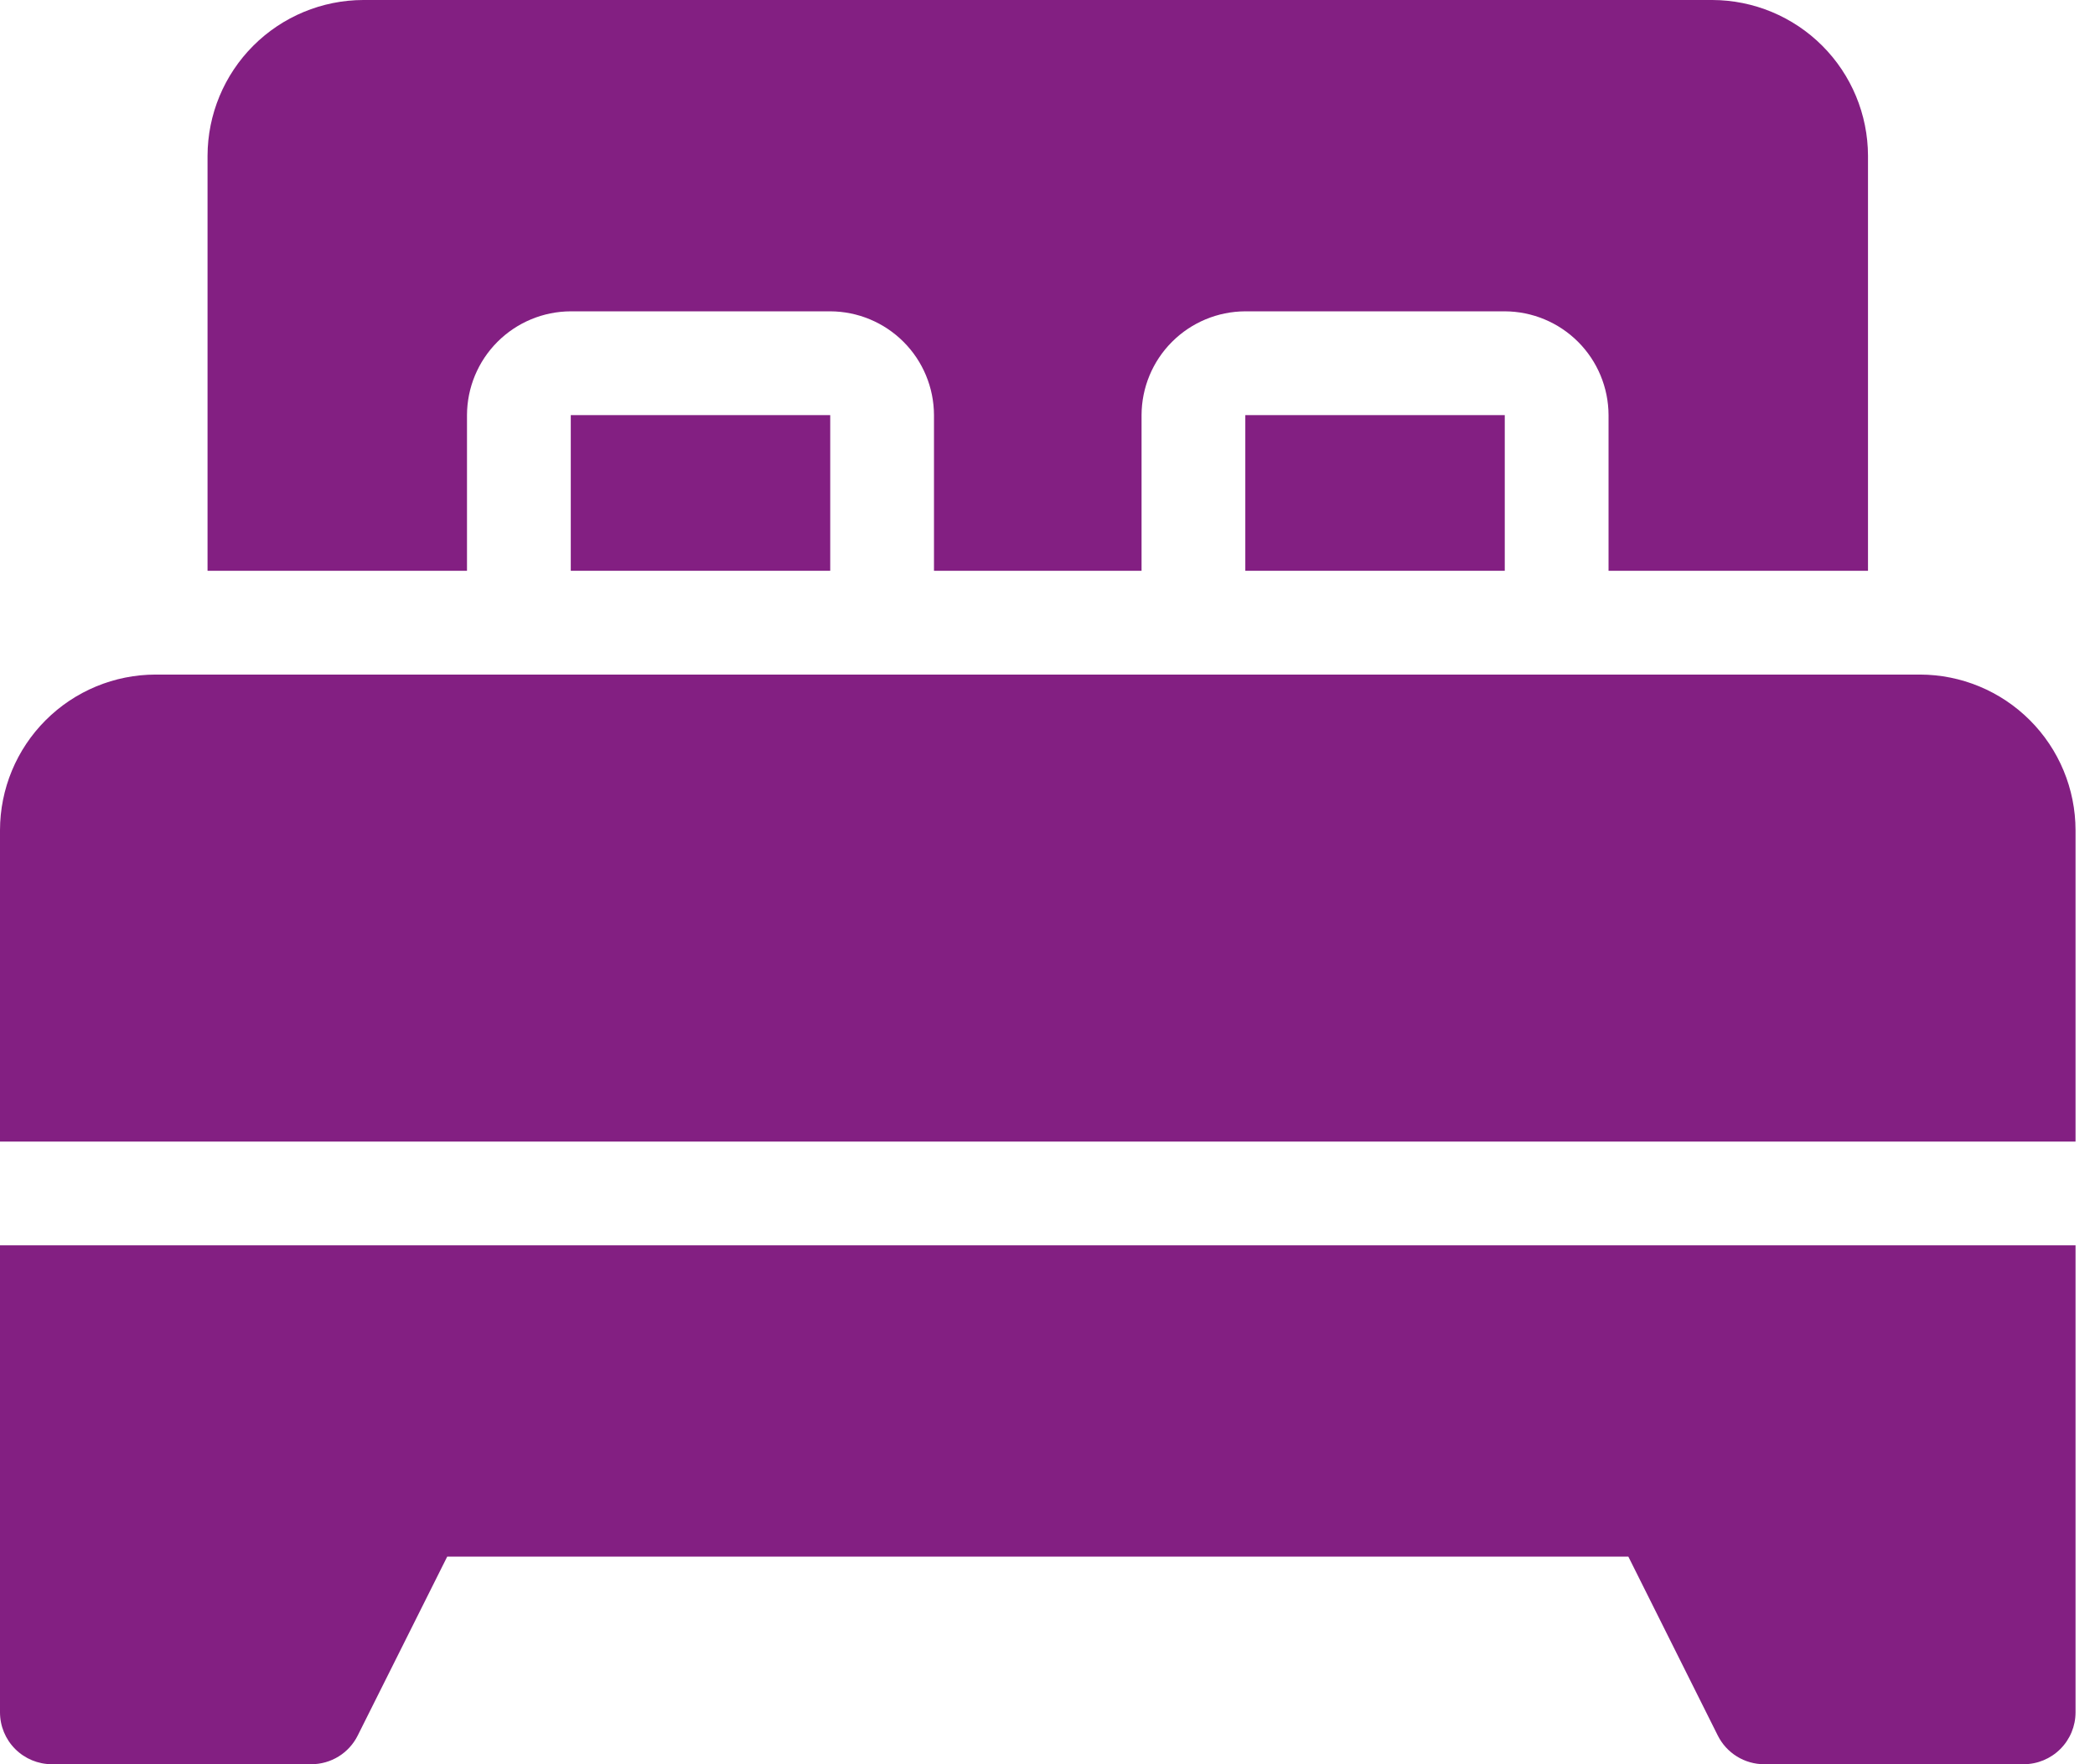
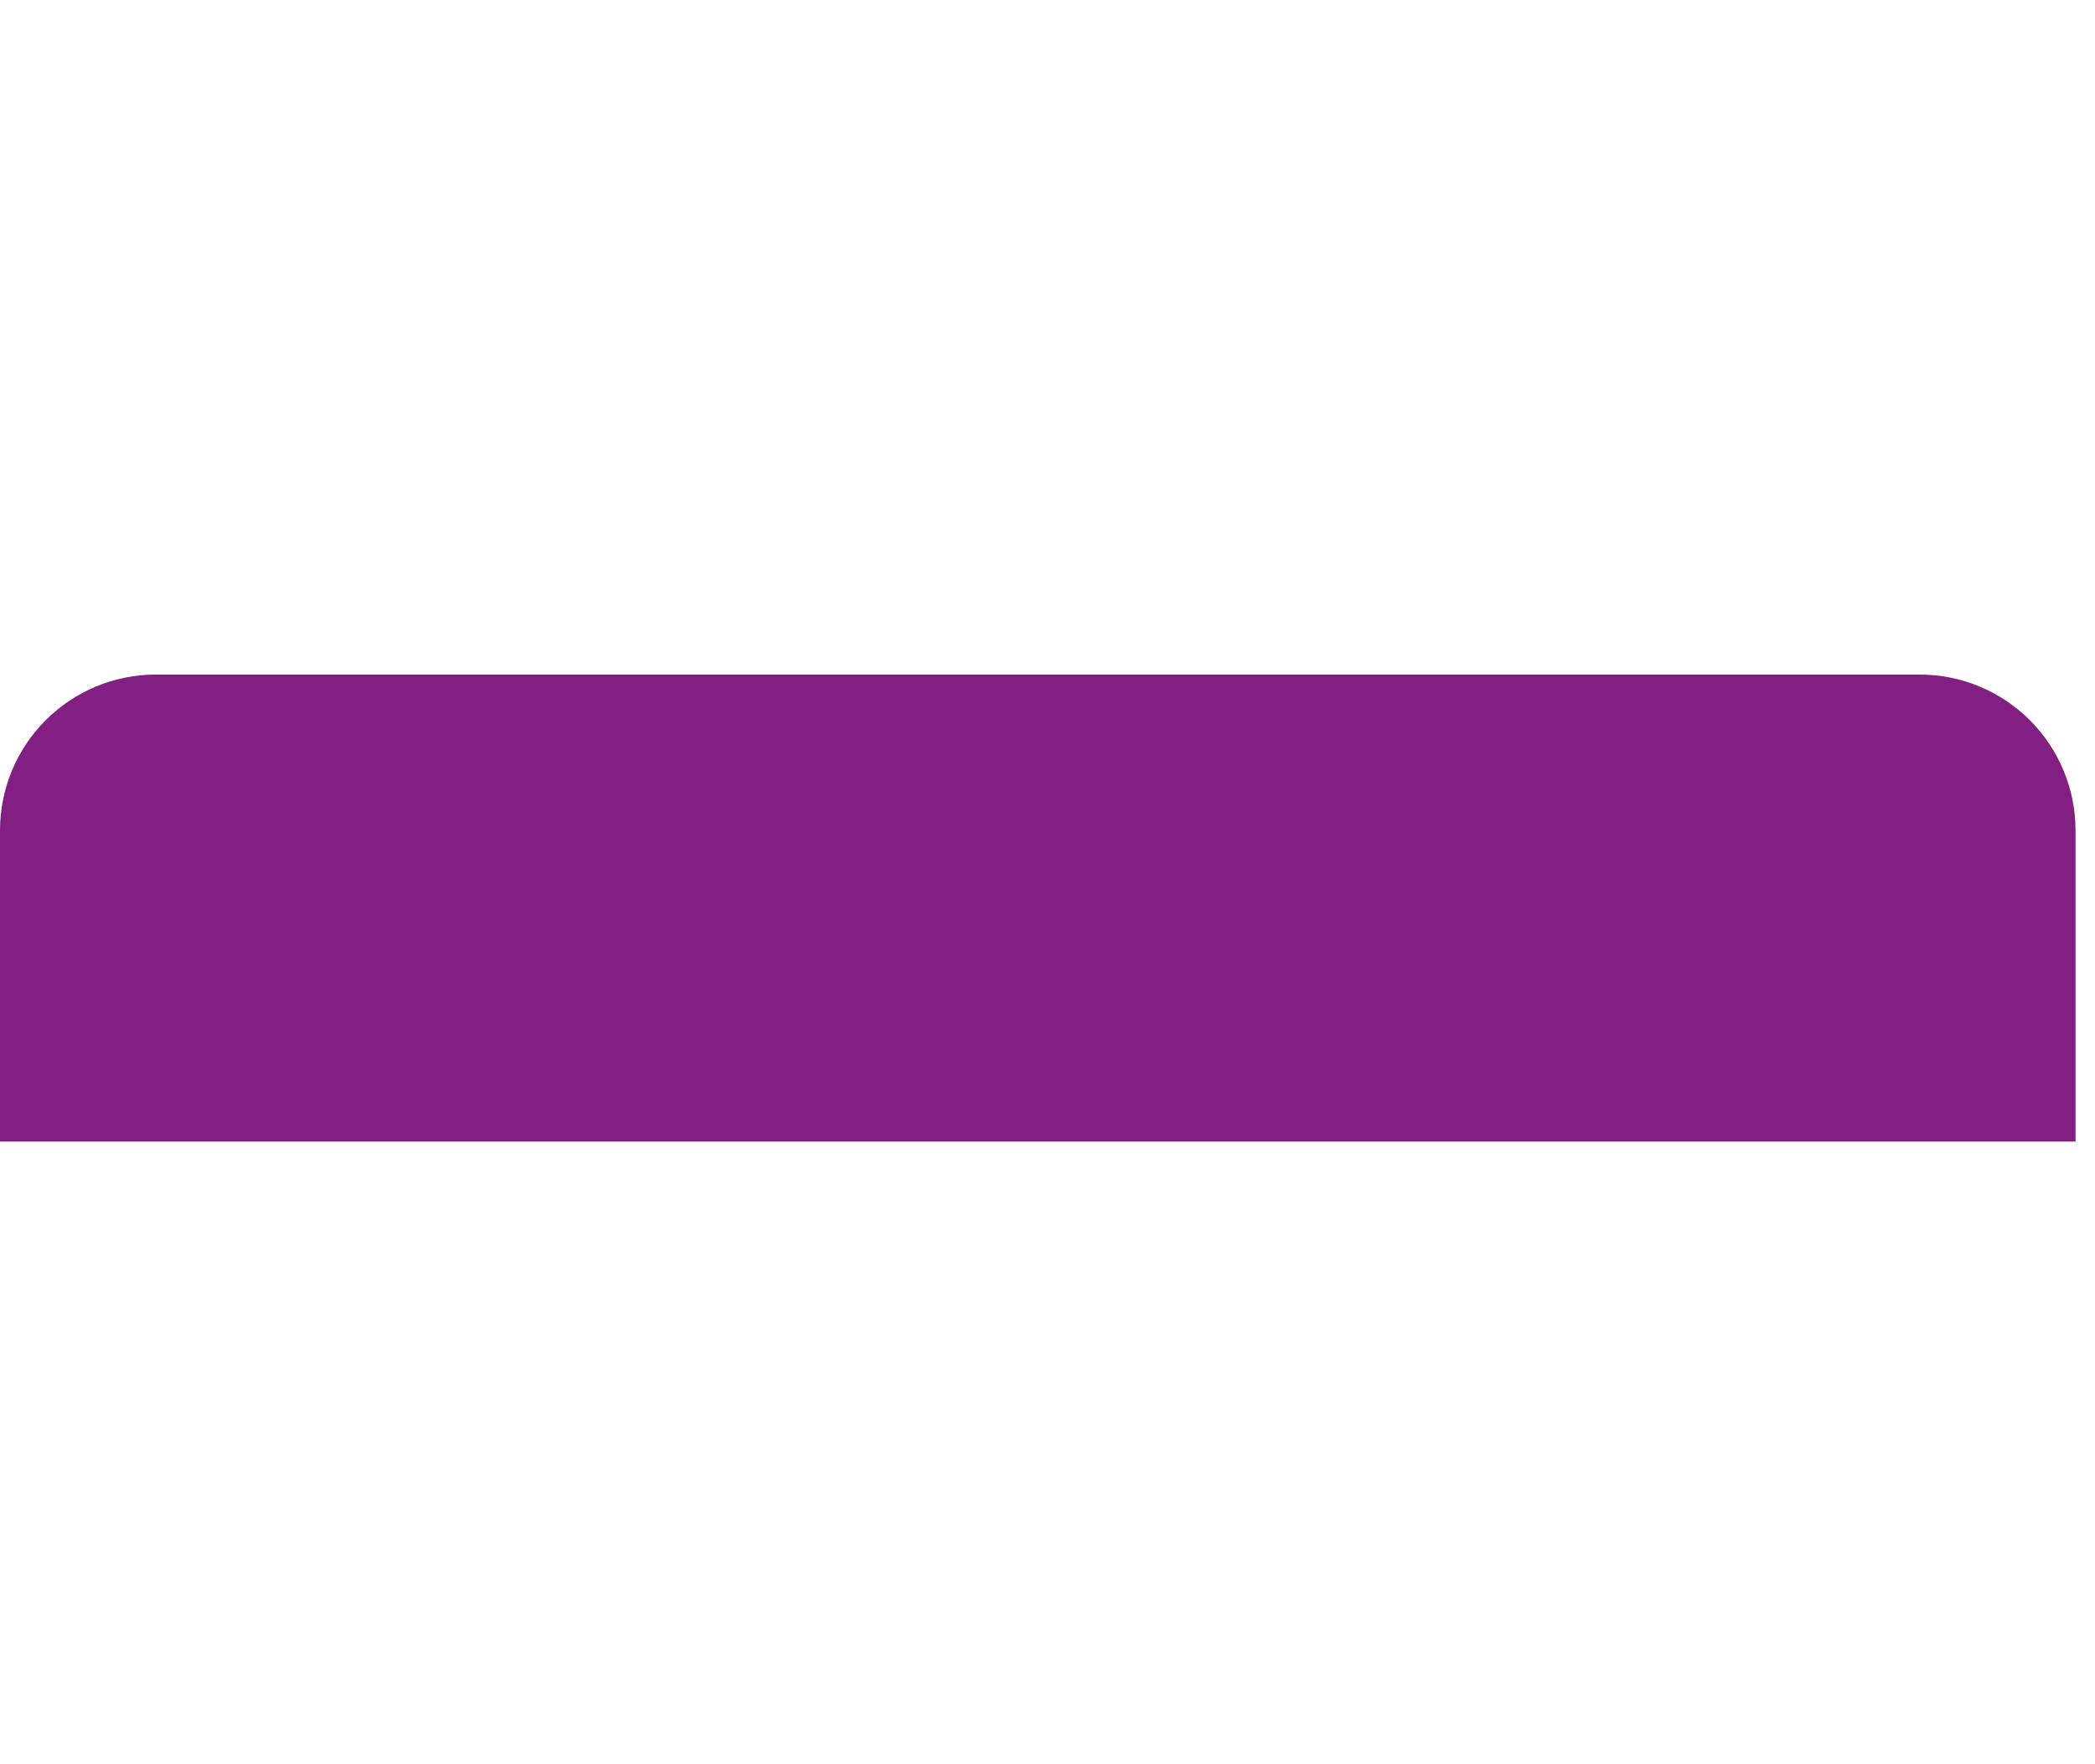
<svg xmlns="http://www.w3.org/2000/svg" width="76" height="64" viewBox="0 0 76 64" fill="none">
-   <path d="M30.118 15.059H20.706V20.706H30.118V15.059Z" fill="#831F82" />
-   <path d="M54.588 15.059H45.176V20.706H54.588V15.059Z" fill="#831F82" />
-   <path d="M16.941 15.059C16.944 14.061 17.342 13.105 18.047 12.4C18.752 11.695 19.708 11.297 20.706 11.294H30.118C31.115 11.297 32.071 11.695 32.776 12.4C33.482 13.105 33.879 14.061 33.882 15.059V20.706H41.412V15.059C41.415 14.061 41.812 13.105 42.518 12.4C43.223 11.695 44.179 11.297 45.176 11.294H54.588C55.586 11.297 56.542 11.695 57.247 12.4C57.952 13.105 58.35 14.061 58.353 15.059V20.706H67.765V5.647C67.76 4.151 67.164 2.717 66.106 1.659C65.048 0.601 63.614 0.004 62.118 0H13.177C11.68 0.004 10.246 0.601 9.188 1.659C8.13 2.717 7.534 4.151 7.529 5.647V20.706H16.941V15.059Z" fill="#831F82" />
  <path d="M69.647 24.471H5.647C4.15 24.472 2.714 25.068 1.656 26.127C0.597 27.185 0.002 28.621 0 30.118L0 41.412H75.294V30.118C75.292 28.621 74.697 27.185 73.638 26.127C72.579 25.068 71.144 24.472 69.647 24.471Z" fill="#831F82" />
-   <path d="M0 62.117C0 62.617 0.198 63.095 0.551 63.448C0.904 63.801 1.383 64 1.882 64H11.294C11.644 64 11.986 63.902 12.284 63.719C12.581 63.535 12.821 63.272 12.977 62.959L16.223 56.47H59.072L62.316 62.959C62.472 63.272 62.713 63.535 63.01 63.719C63.308 63.903 63.65 64 64 64H73.412C73.911 64 74.39 63.801 74.743 63.448C75.096 63.095 75.294 62.617 75.294 62.117V45.176H0V62.117Z" fill="#831F82" />
</svg>